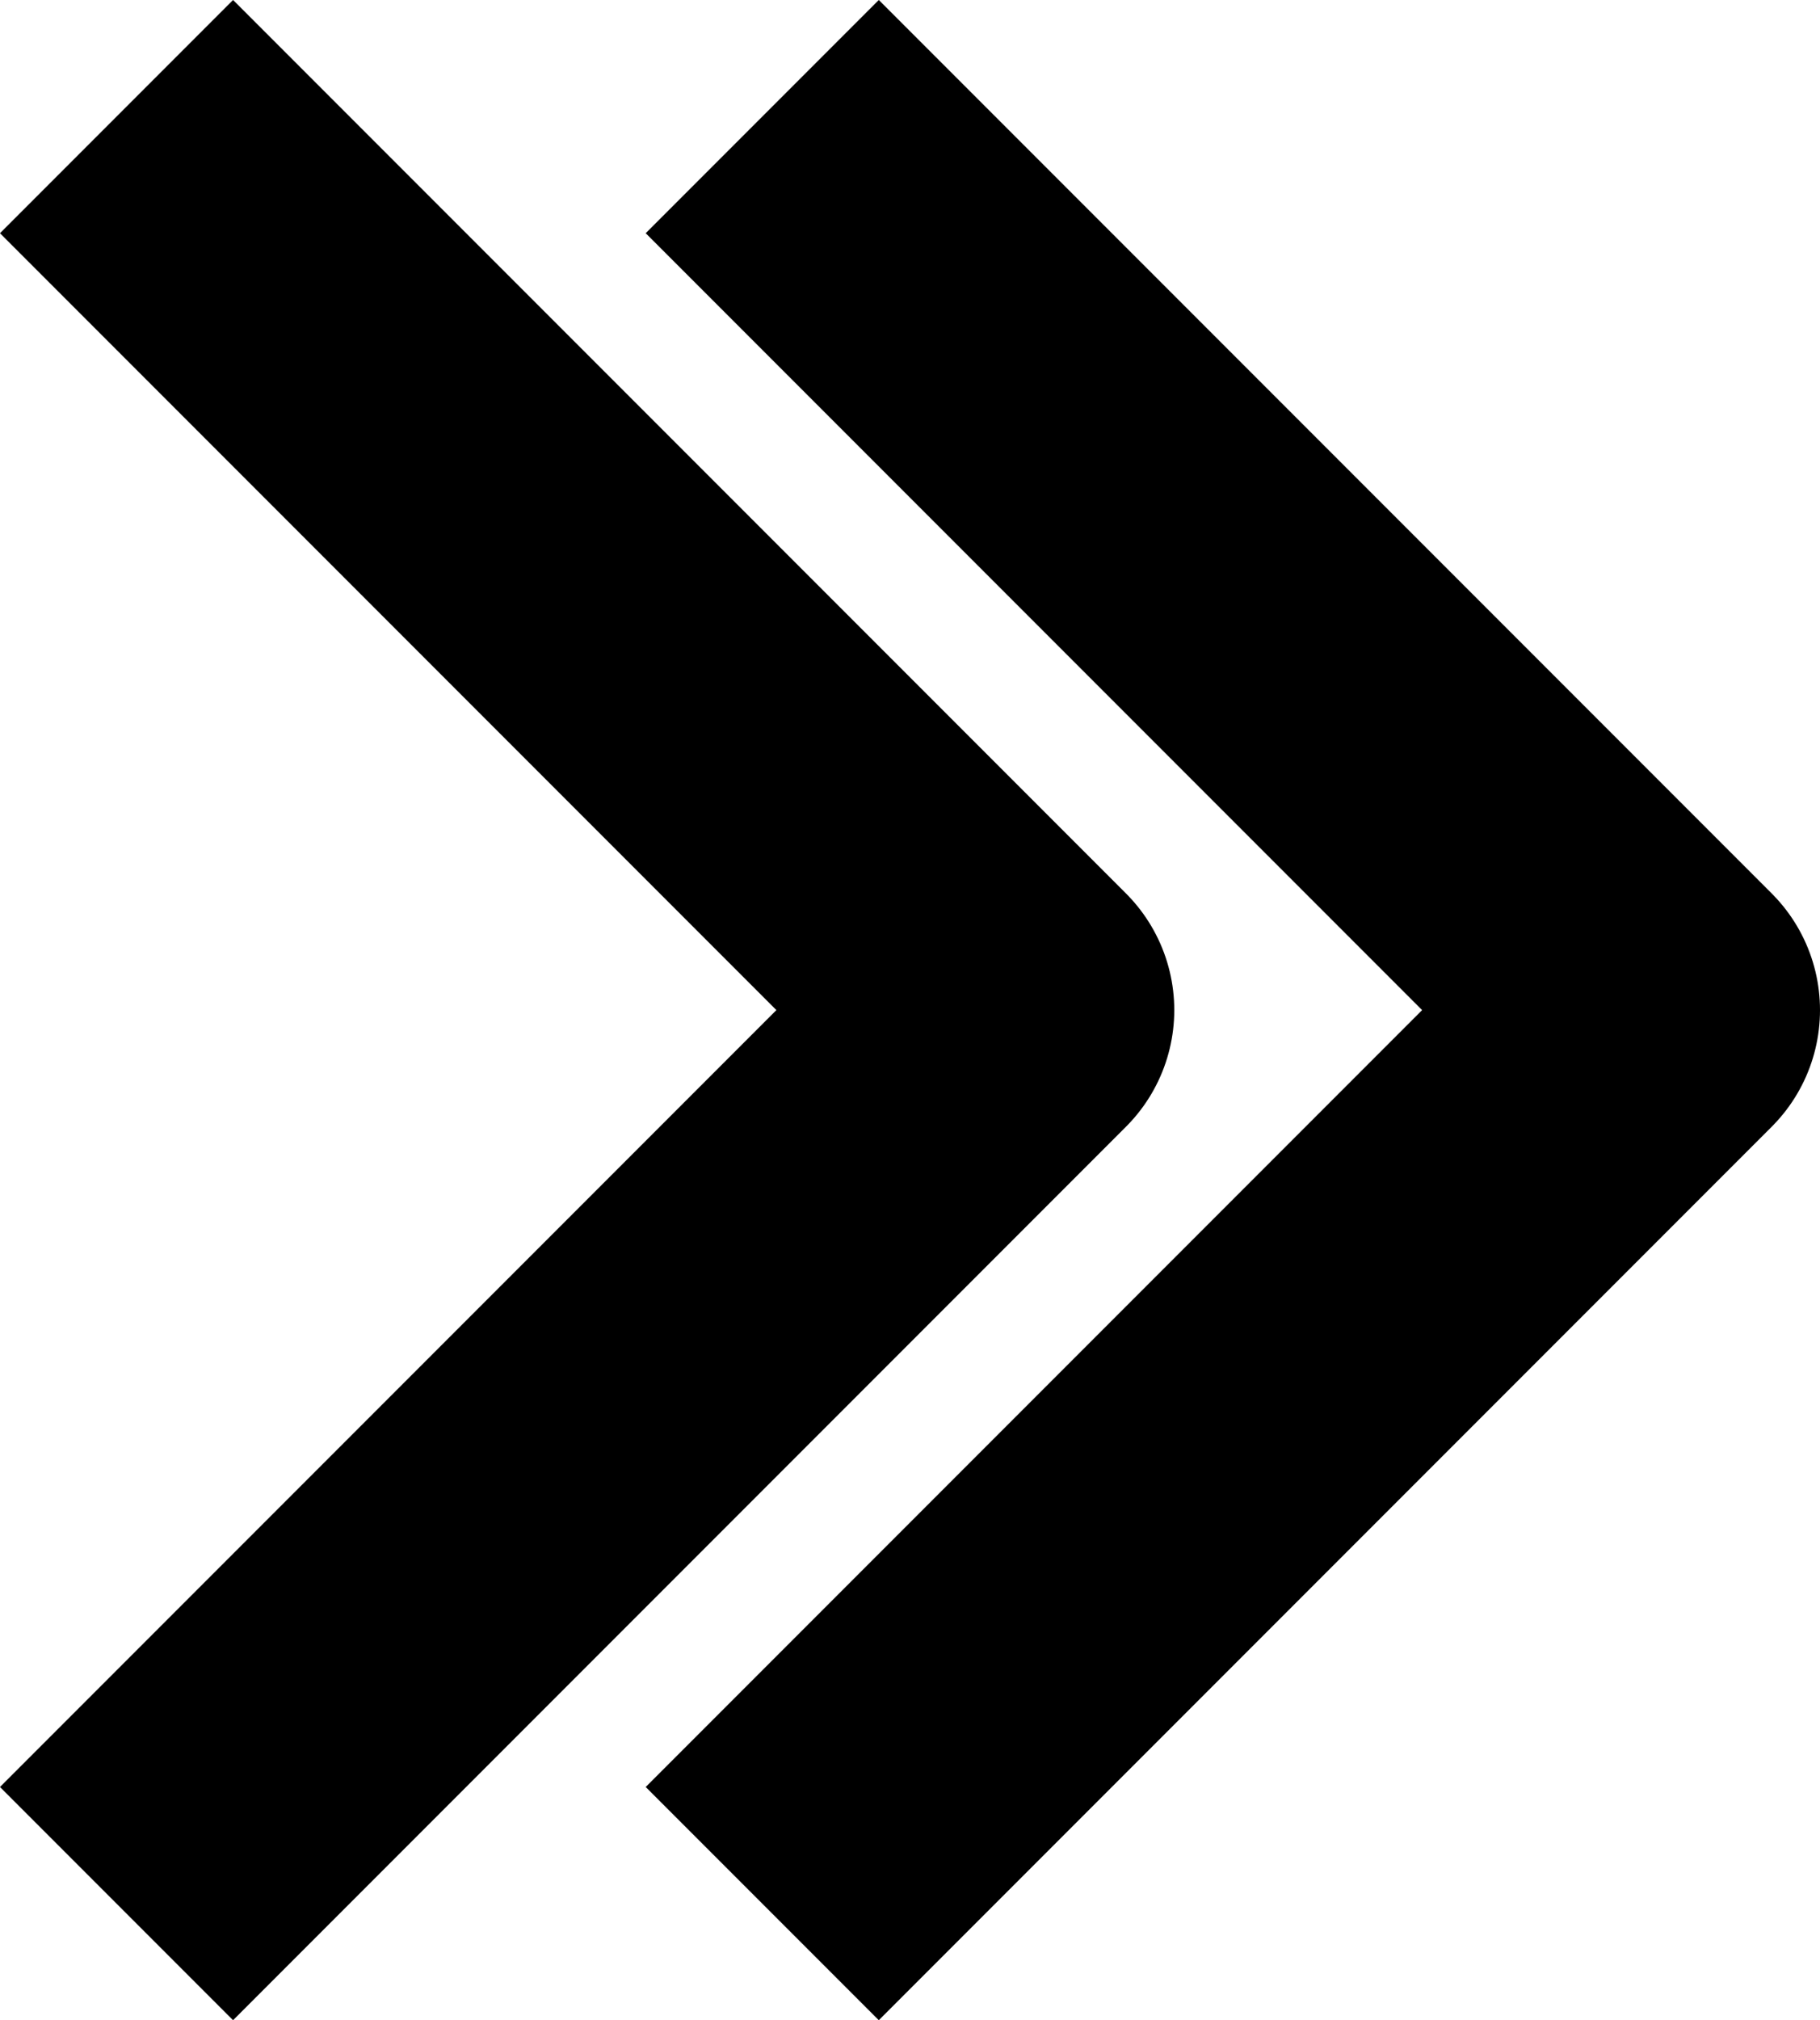
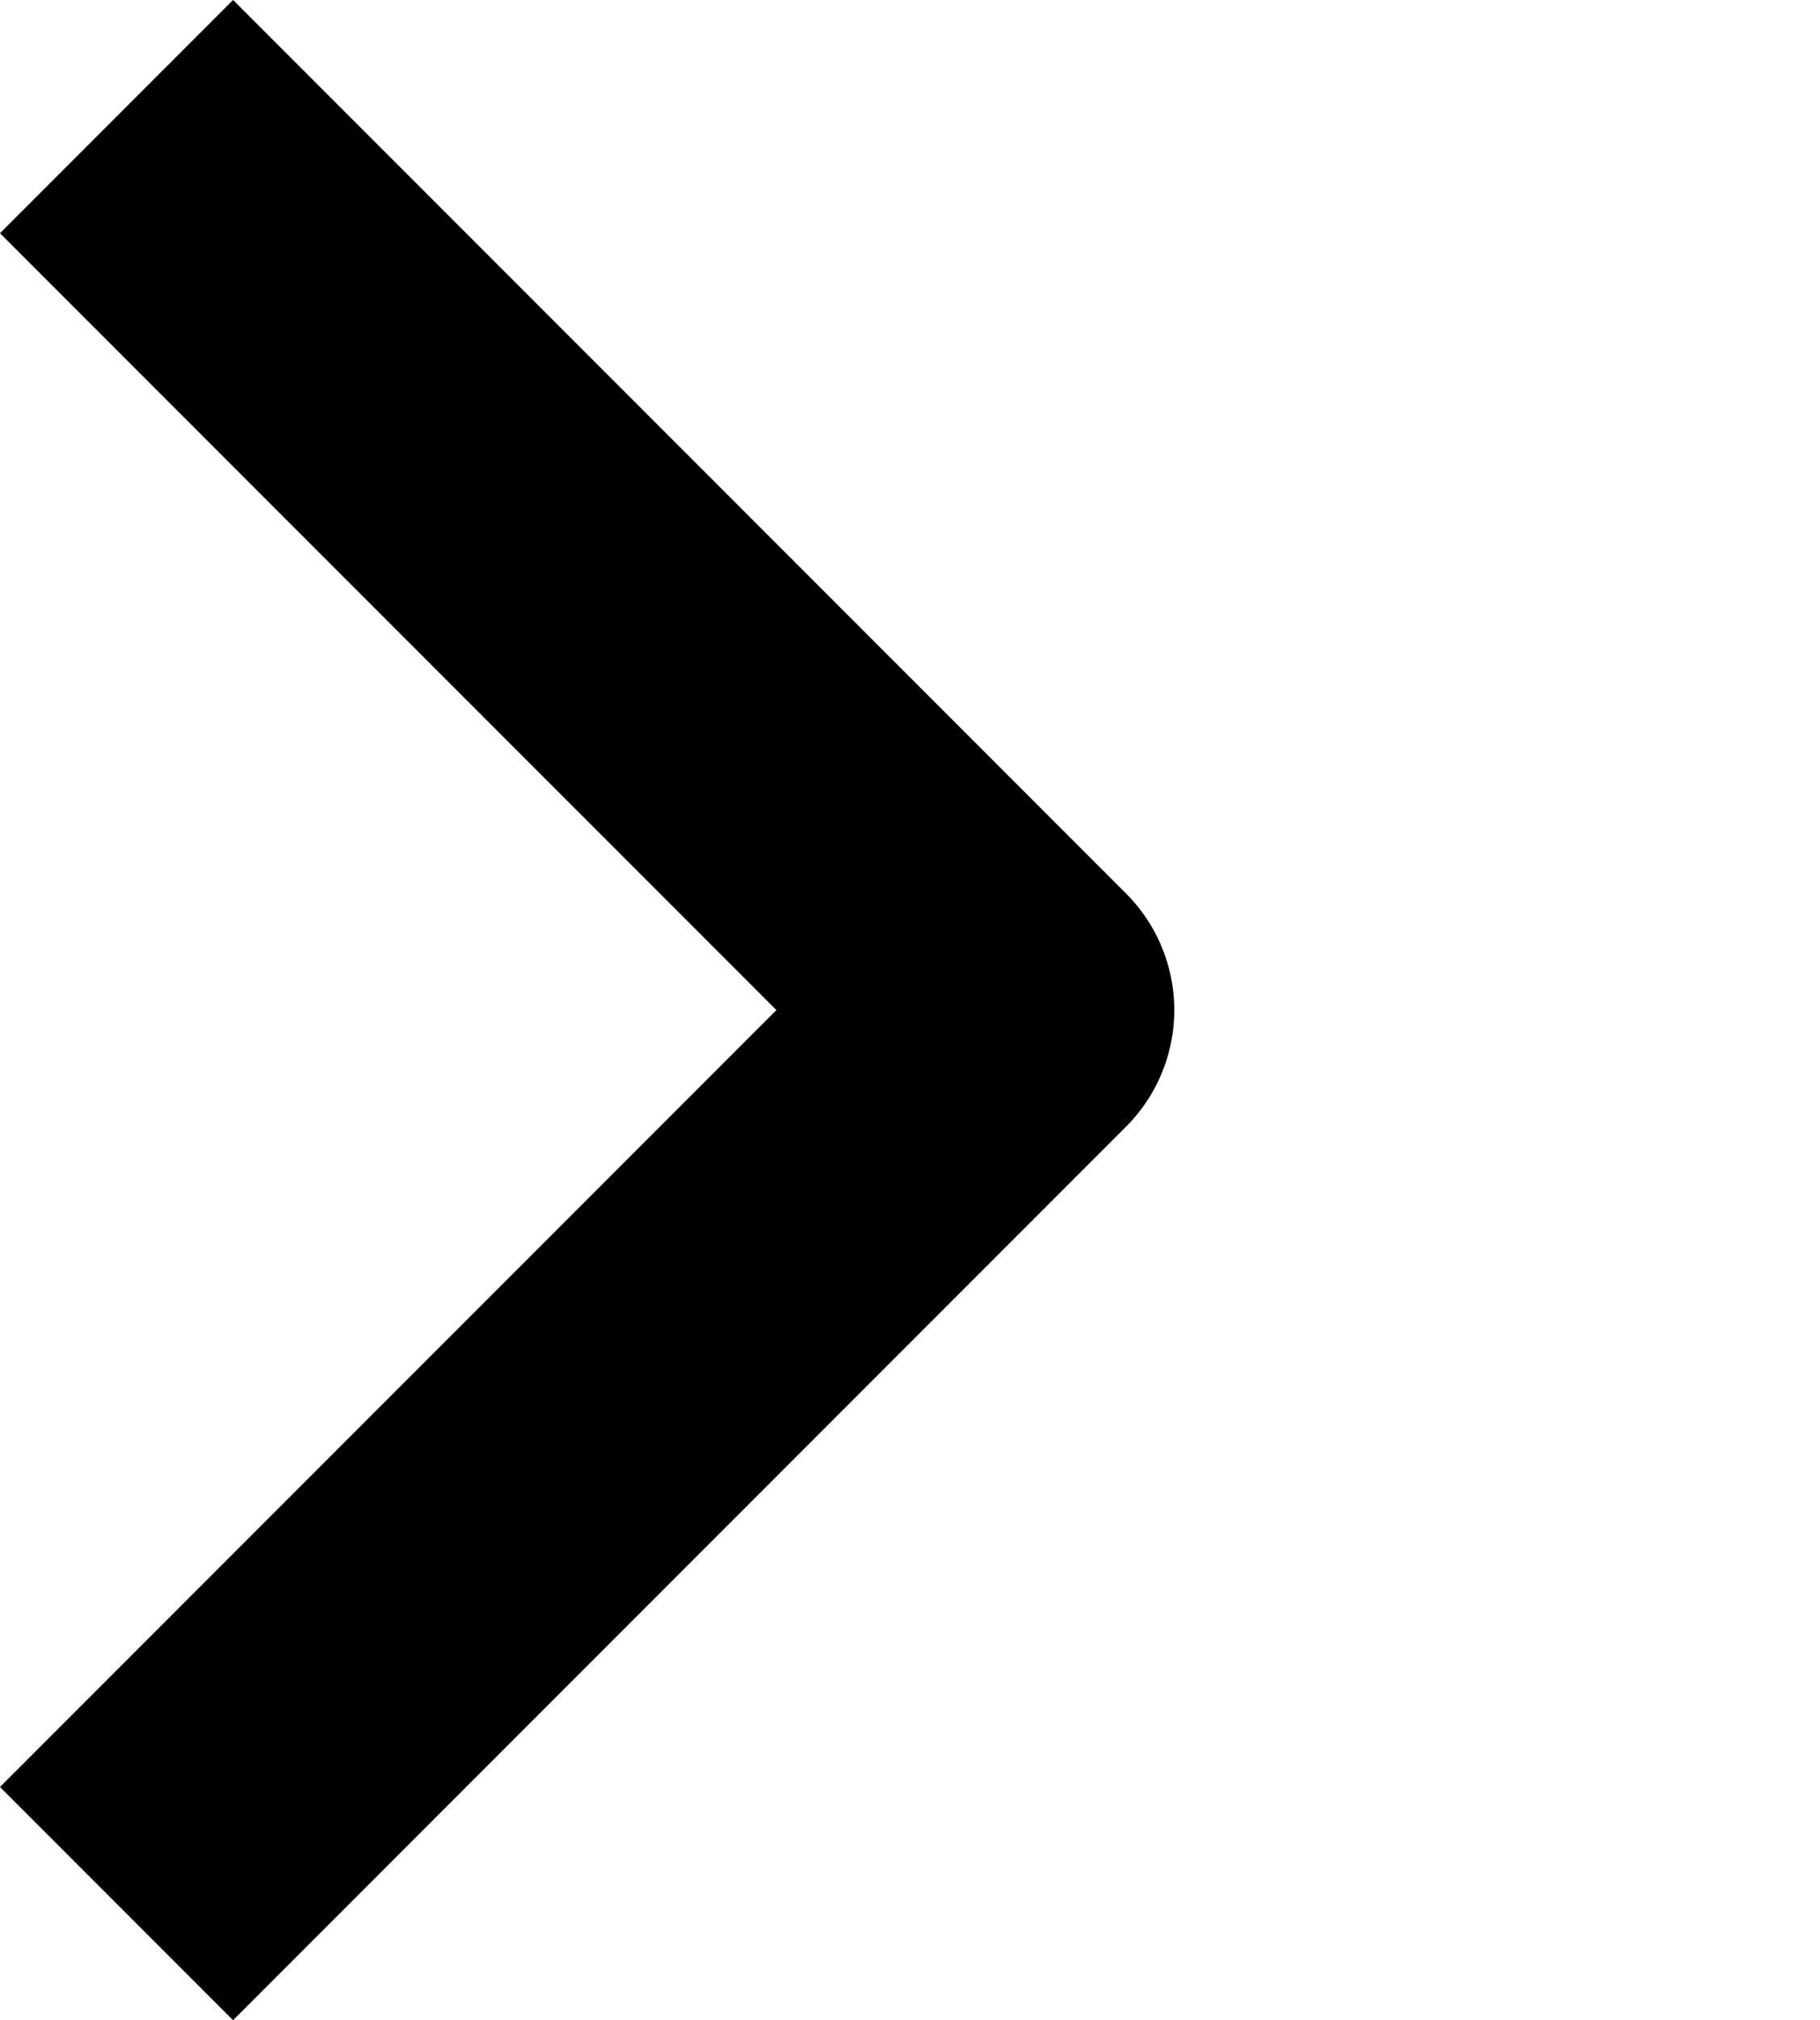
<svg xmlns="http://www.w3.org/2000/svg" width="11.043" height="12.251" viewBox="0 0 11.043 12.251">
  <g id="그룹_3" data-name="그룹 3" transform="translate(0.707 0.707)">
    <path id="패스_5" data-name="패스 5" d="M0,5.418,5.418,0l5.418,5.418" transform="translate(5.418 0) rotate(90)" fill="none" stroke="#000" stroke-linejoin="round" stroke-width="2" />
-     <path id="패스_6" data-name="패스 6" d="M0,5.418,5.418,0l5.418,5.418" transform="translate(9.336 0) rotate(90)" fill="none" stroke="#000" stroke-linejoin="round" stroke-width="2" />
  </g>
</svg>